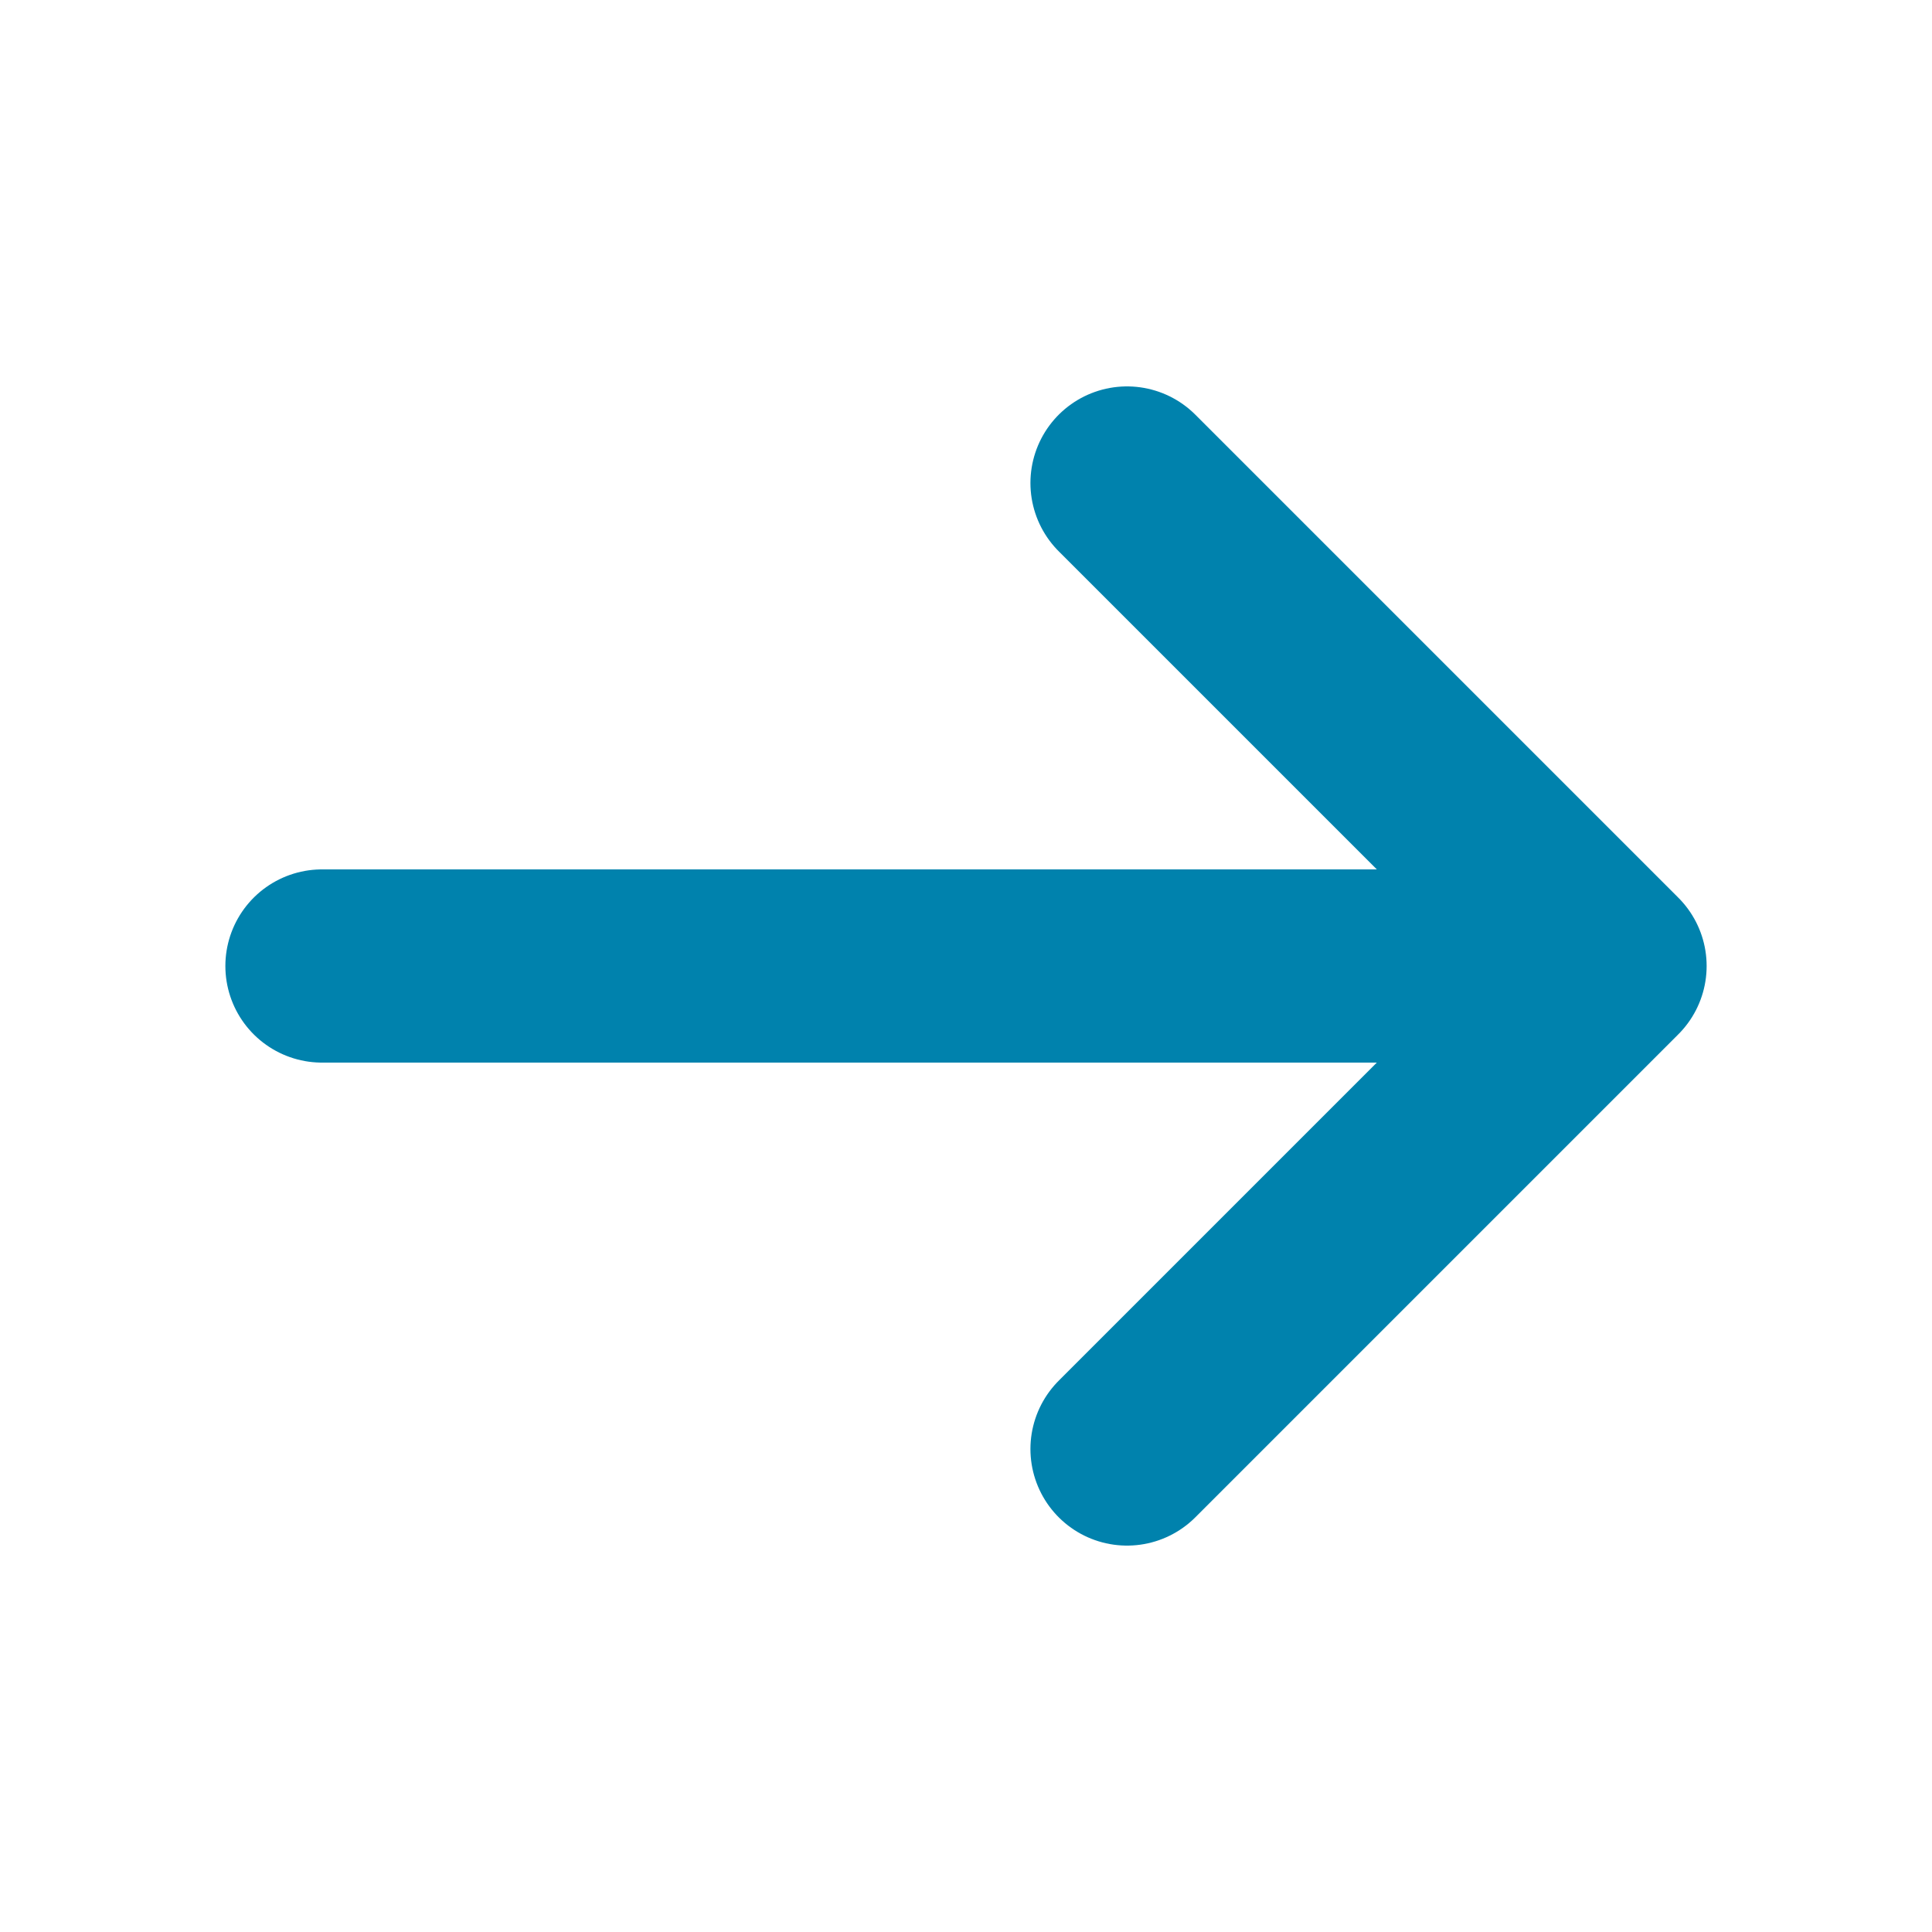
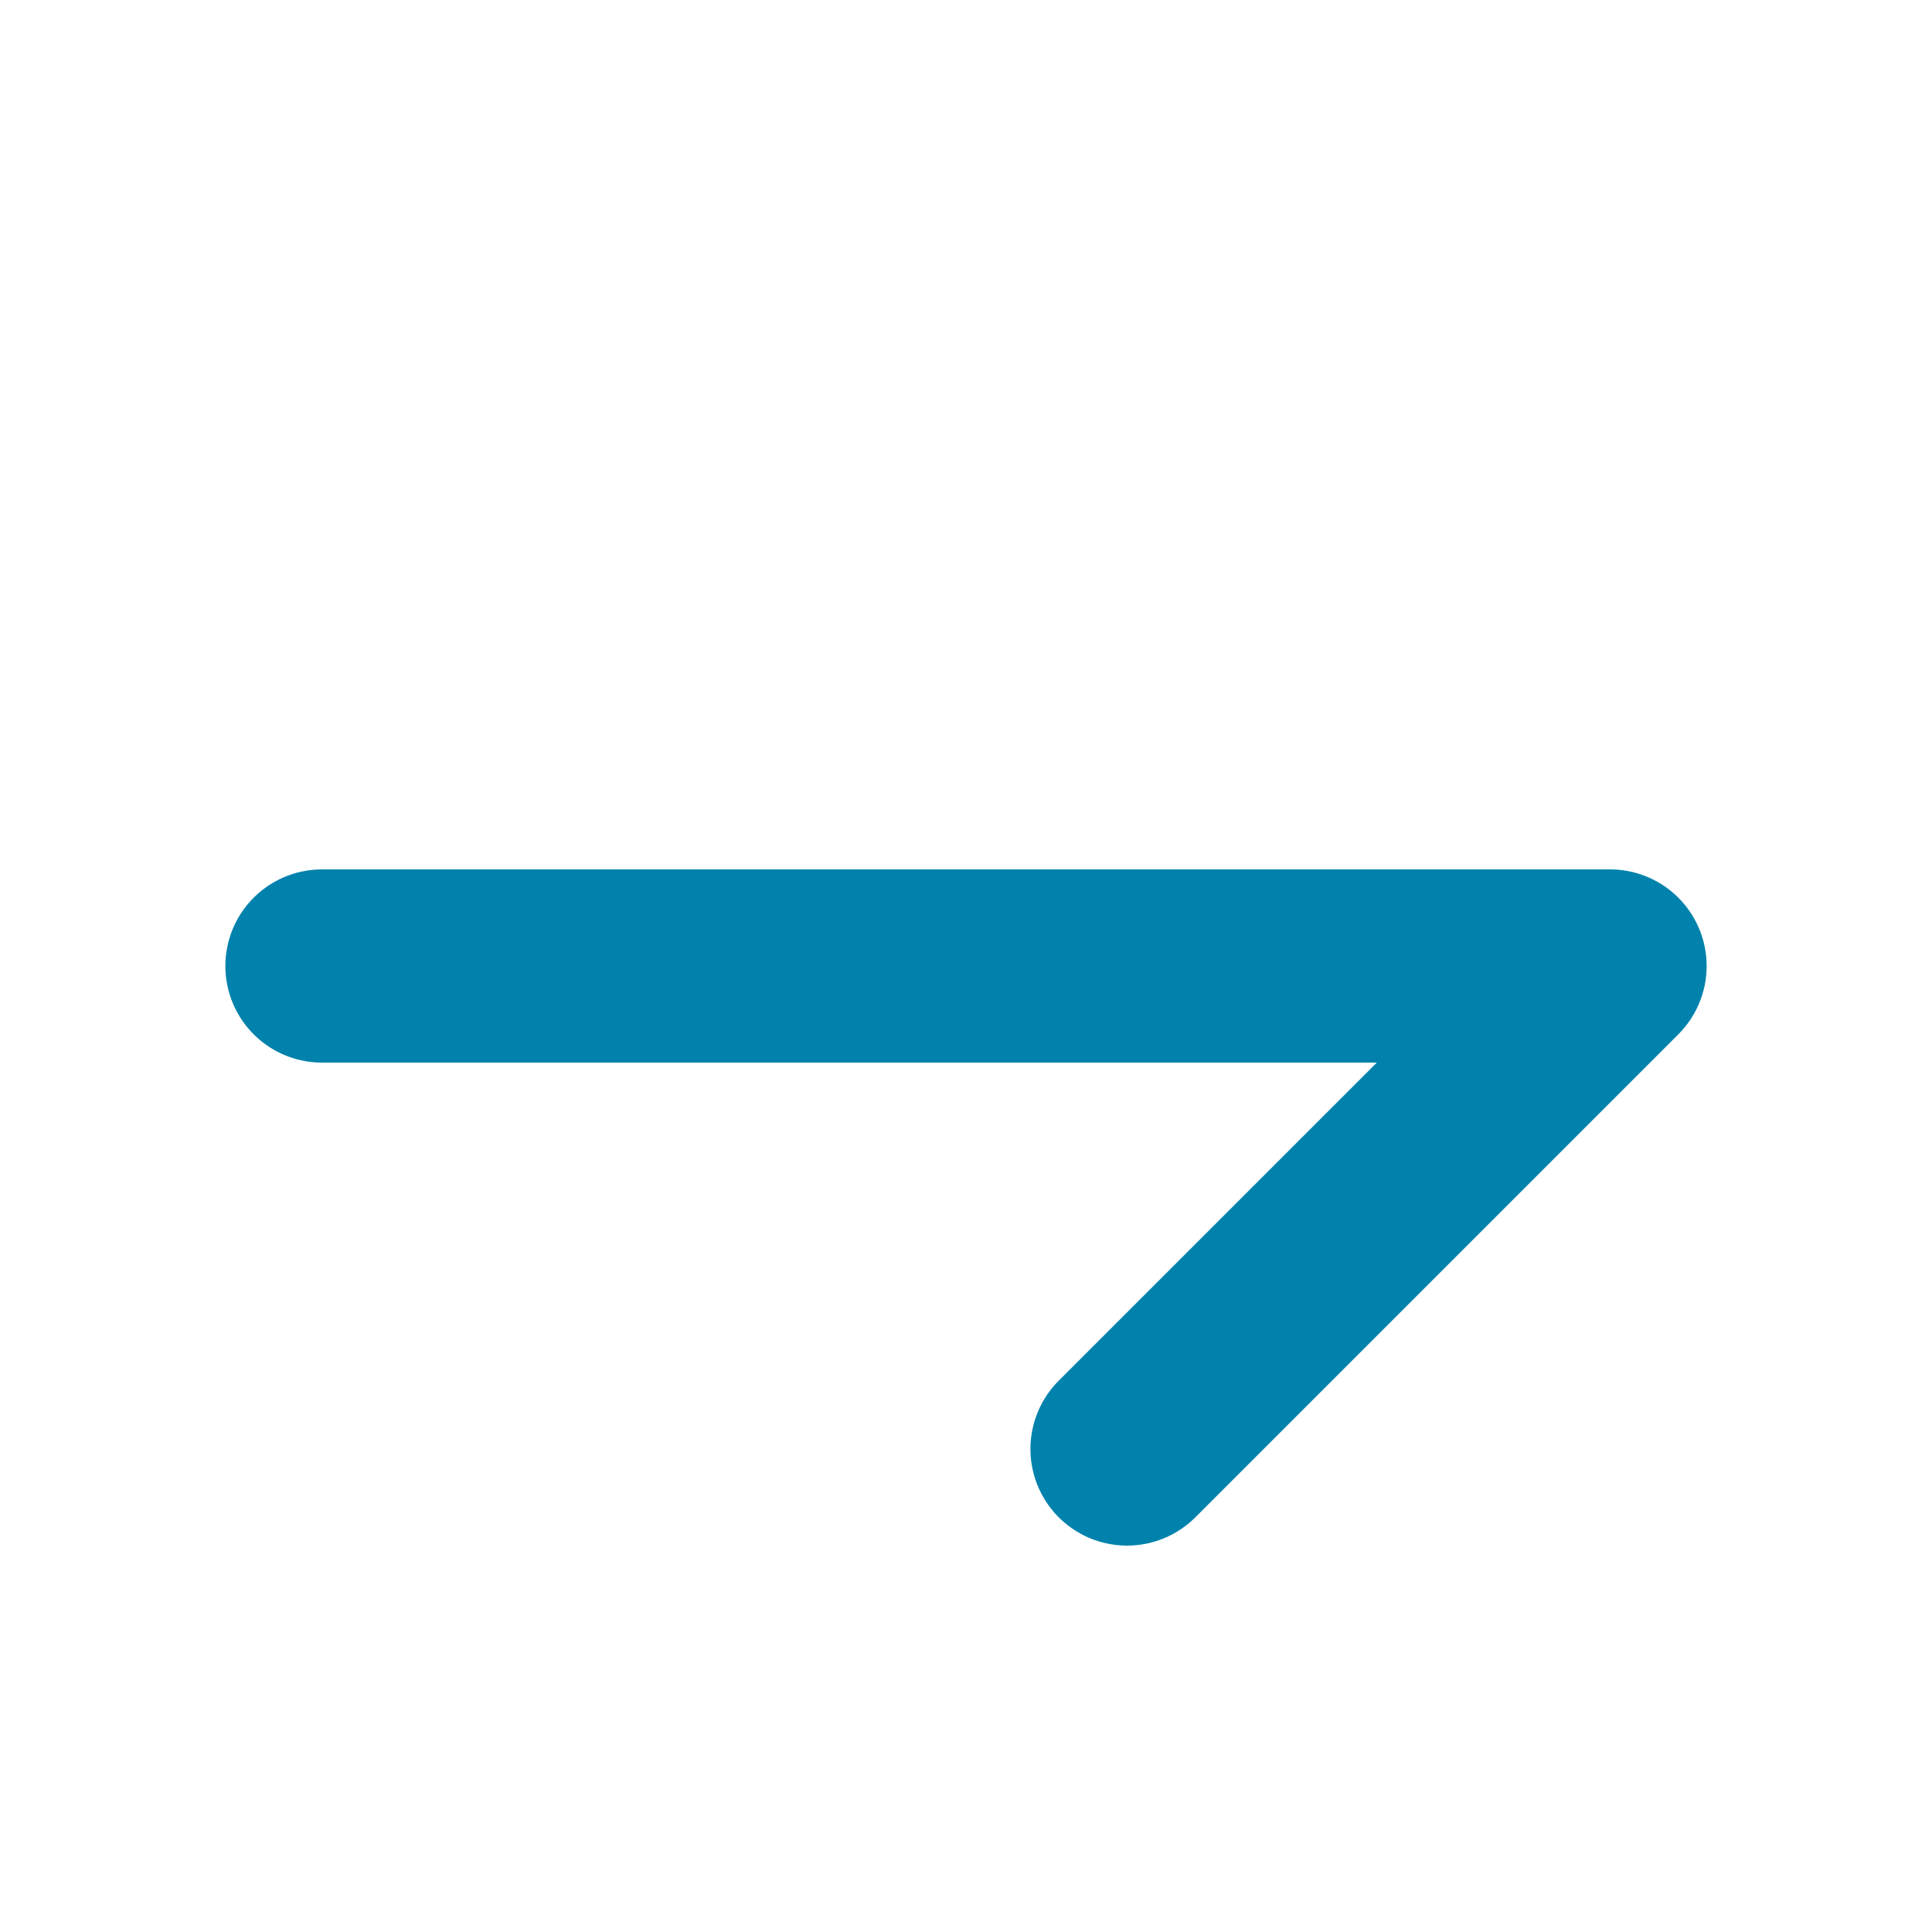
<svg xmlns="http://www.w3.org/2000/svg" width="20" height="20" viewBox="0 0 20 20" fill="none">
  <g id="arrow-narrow-right">
-     <path id="Icon" d="M3.333 10H16.667M16.667 10L11.667 5M16.667 10L11.667 15" stroke="#0082AD" stroke-width="2" stroke-linecap="round" stroke-linejoin="round" />
+     <path id="Icon" d="M3.333 10H16.667M16.667 10M16.667 10L11.667 15" stroke="#0082AD" stroke-width="2" stroke-linecap="round" stroke-linejoin="round" />
  </g>
</svg>